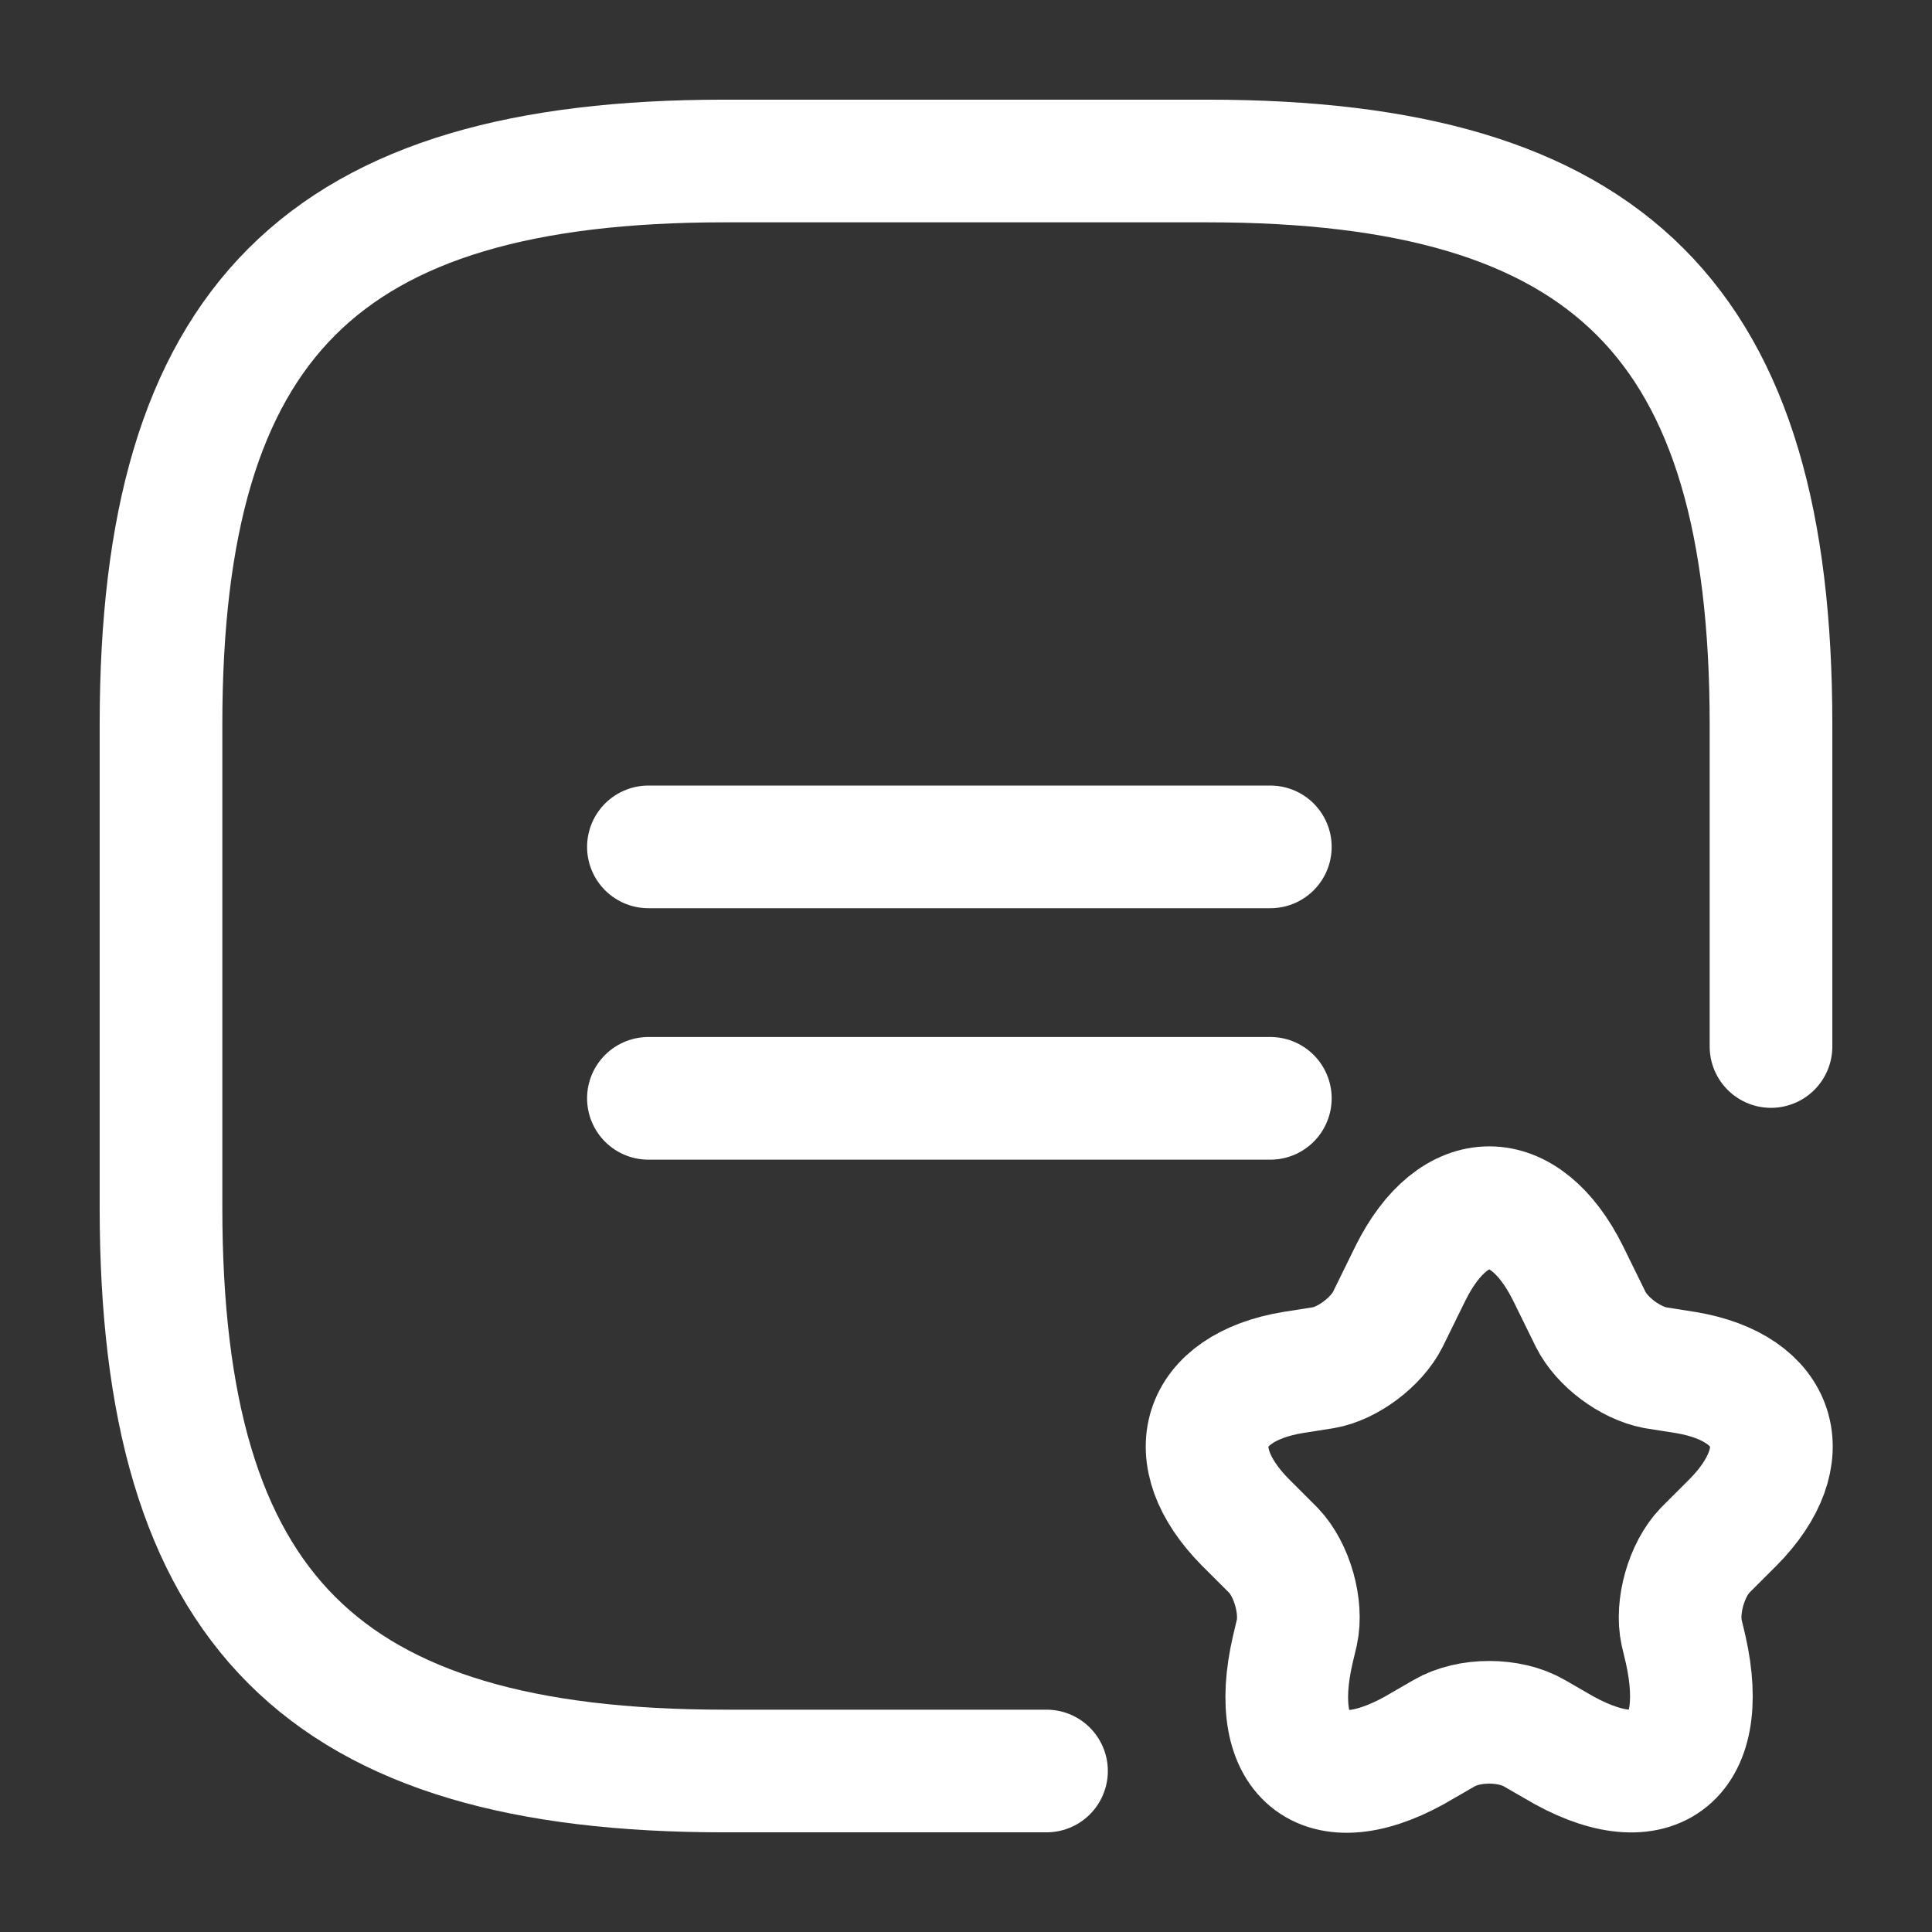
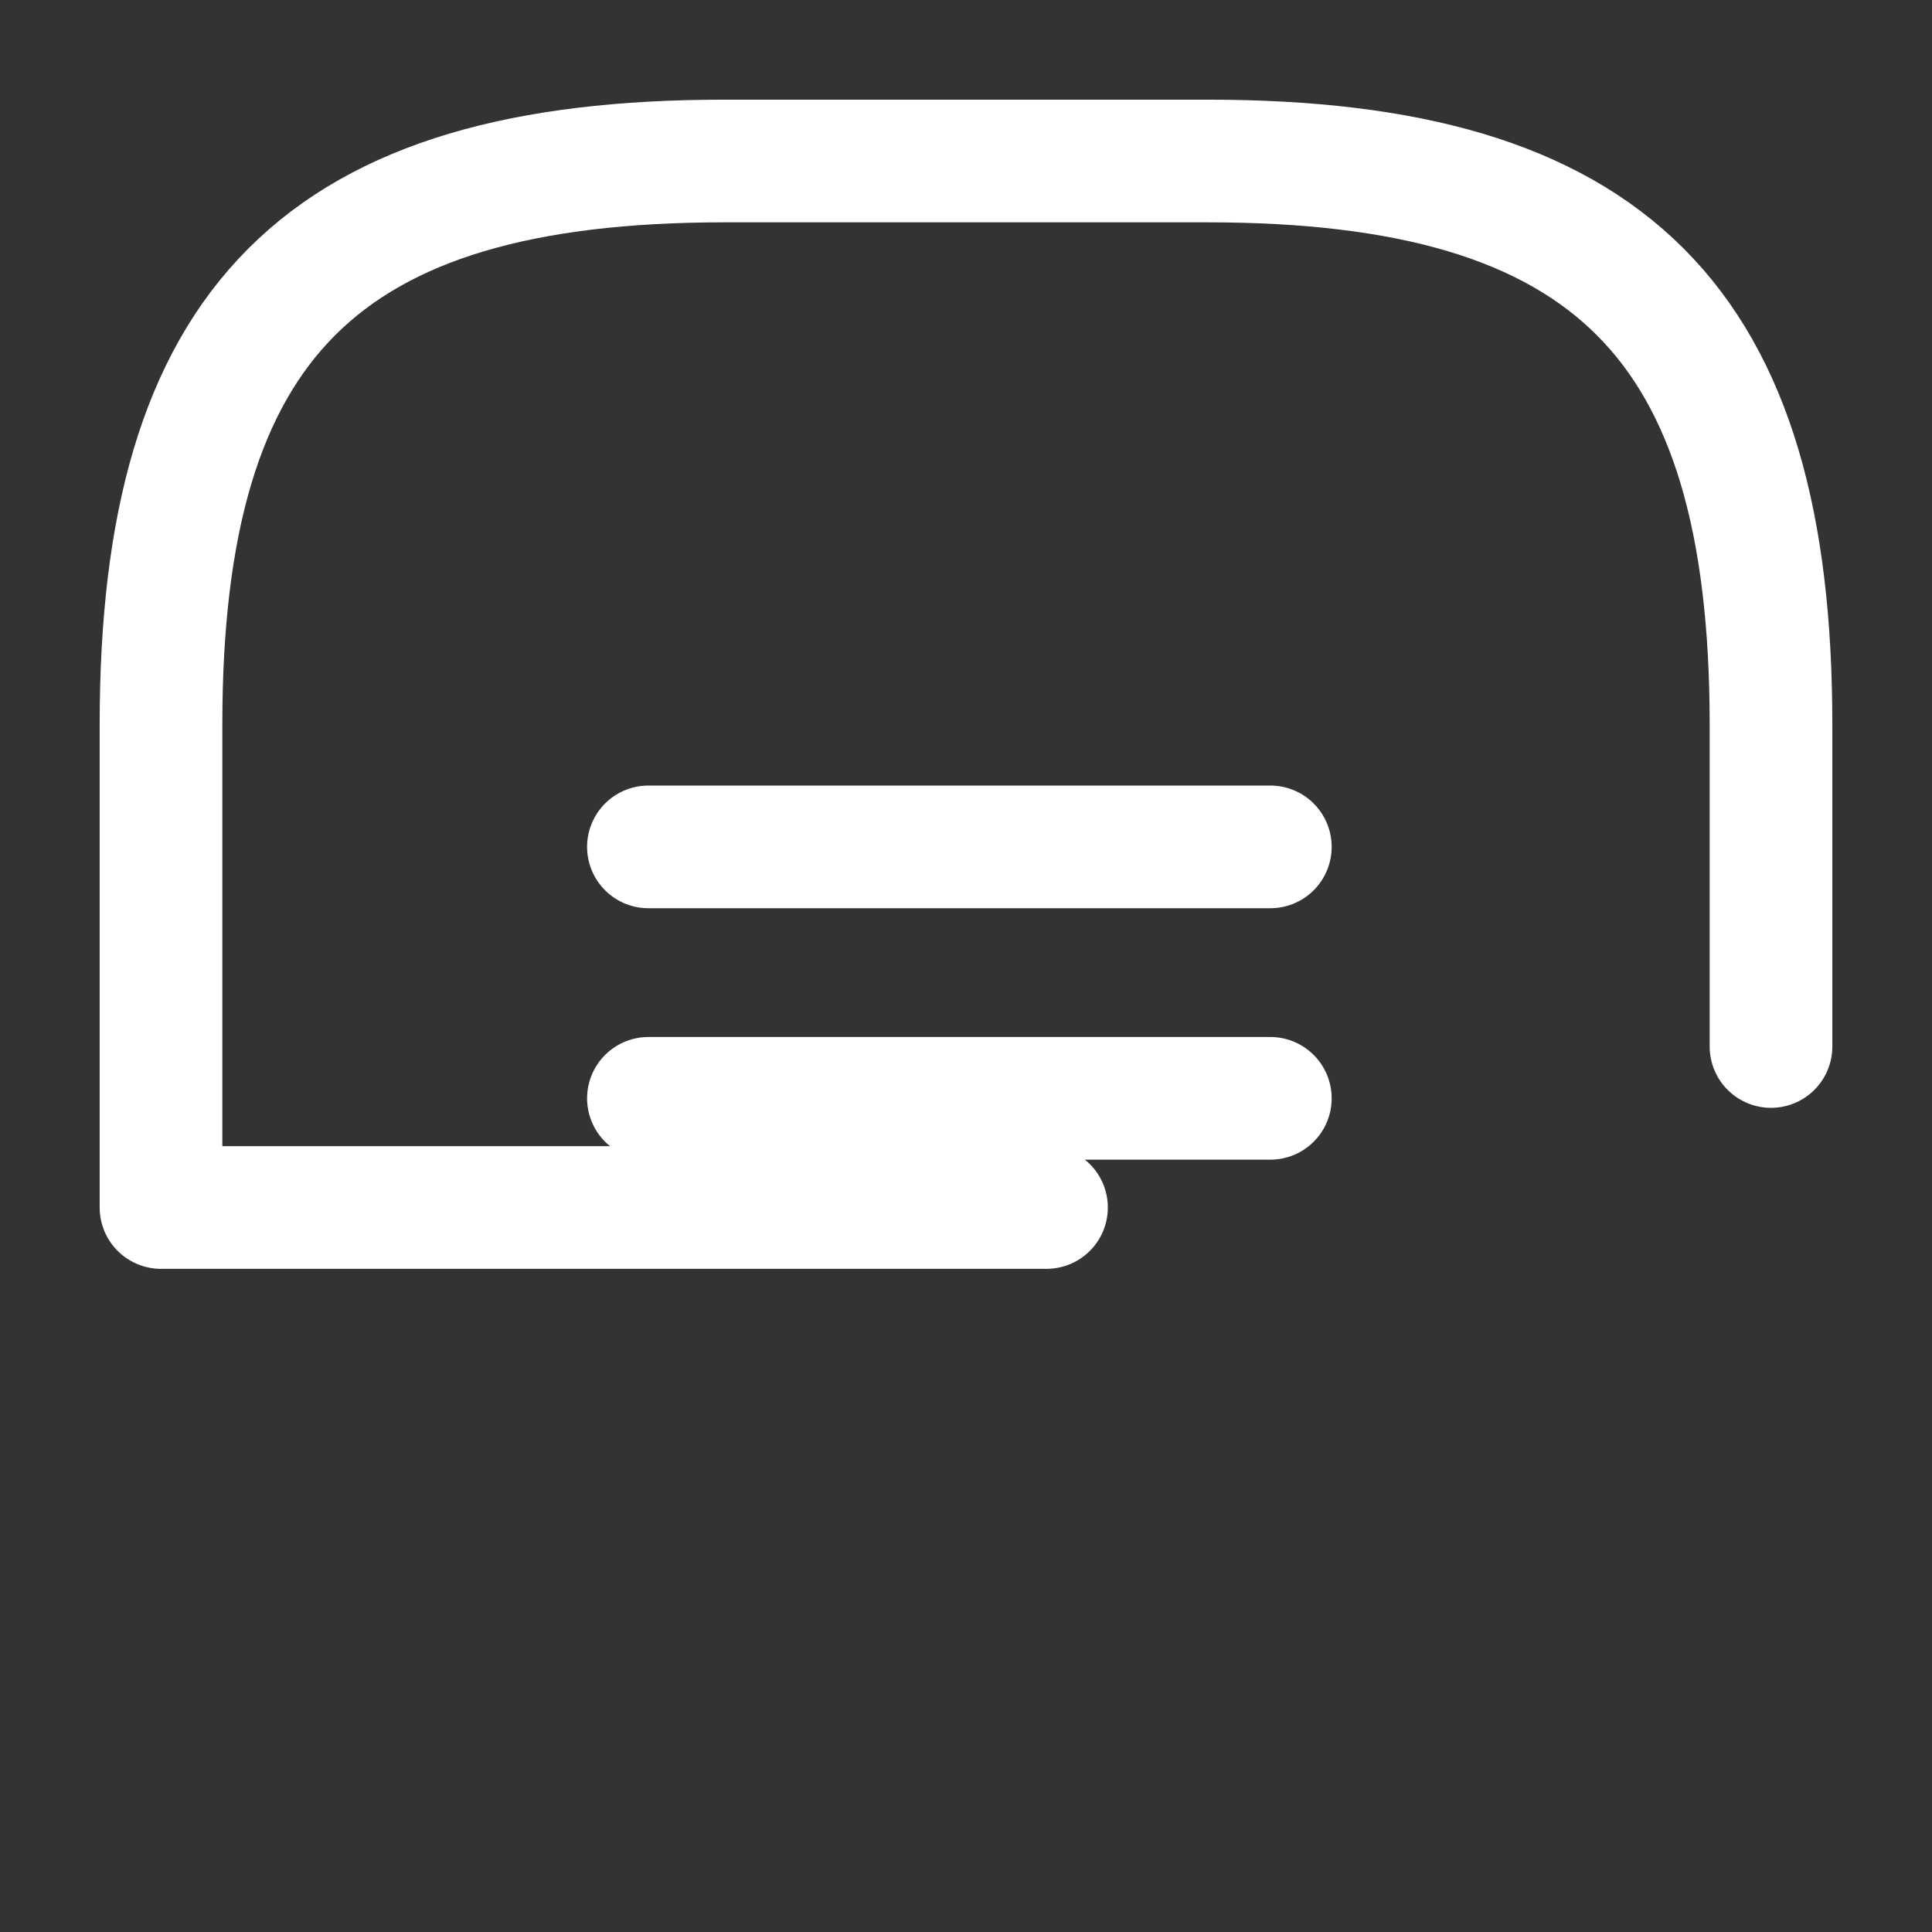
<svg xmlns="http://www.w3.org/2000/svg" width="63" height="63" viewBox="0 0 63 63" fill="none">
  <rect x="0" y="0" width="63" height="63" fill="#333333" stroke="none" />
-   <path d="M57.75 34.125V23.625C57.75 10.5 52.5 5.25 39.375 5.25H23.625C10.5 5.25 5.25 10.5 5.25 23.625V39.375C5.25 52.5 10.5 57.75 23.625 57.75H34.125" stroke="white" stroke-width="4" stroke-linecap="round" stroke-linejoin="round" />
-   <path d="M51.135 41.527L51.87 43.023C52.237 43.758 53.156 44.441 53.97 44.599L54.967 44.756C57.96 45.255 58.668 47.46 56.516 49.639L55.597 50.557C54.993 51.187 54.652 52.395 54.836 53.235L54.967 53.786C55.781 57.408 53.865 58.8 50.715 56.91L50.032 56.516C49.218 56.044 47.906 56.044 47.092 56.516L46.41 56.91C43.233 58.826 41.317 57.408 42.157 53.786L42.288 53.235C42.472 52.395 42.131 51.187 41.527 50.557L40.608 49.639C38.456 47.46 39.165 45.255 42.157 44.756L43.155 44.599C43.942 44.467 44.887 43.758 45.255 43.023L45.99 41.527C47.407 38.666 49.717 38.666 51.135 41.527Z" stroke="white" stroke-width="4" stroke-linecap="round" stroke-linejoin="round" />
+   <path d="M57.75 34.125V23.625C57.75 10.5 52.5 5.25 39.375 5.25H23.625C10.5 5.25 5.25 10.5 5.25 23.625V39.375H34.125" stroke="white" stroke-width="4" stroke-linecap="round" stroke-linejoin="round" />
  <path d="M21.144 35.815H41.424" stroke="white" stroke-width="4" stroke-linecap="round" stroke-linejoin="round" />
  <path d="M21.144 27.616H41.424" stroke="white" stroke-width="4" stroke-linecap="round" stroke-linejoin="round" />
</svg>